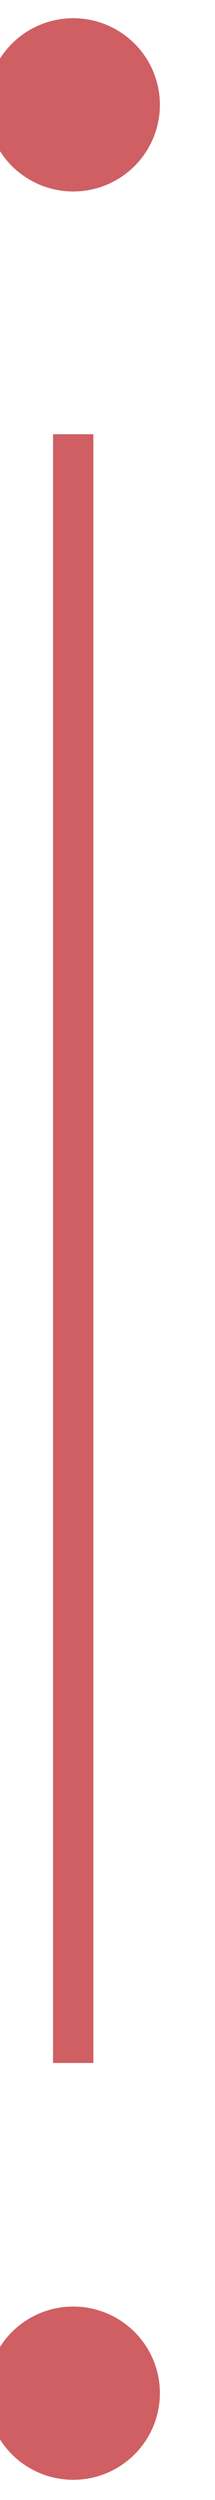
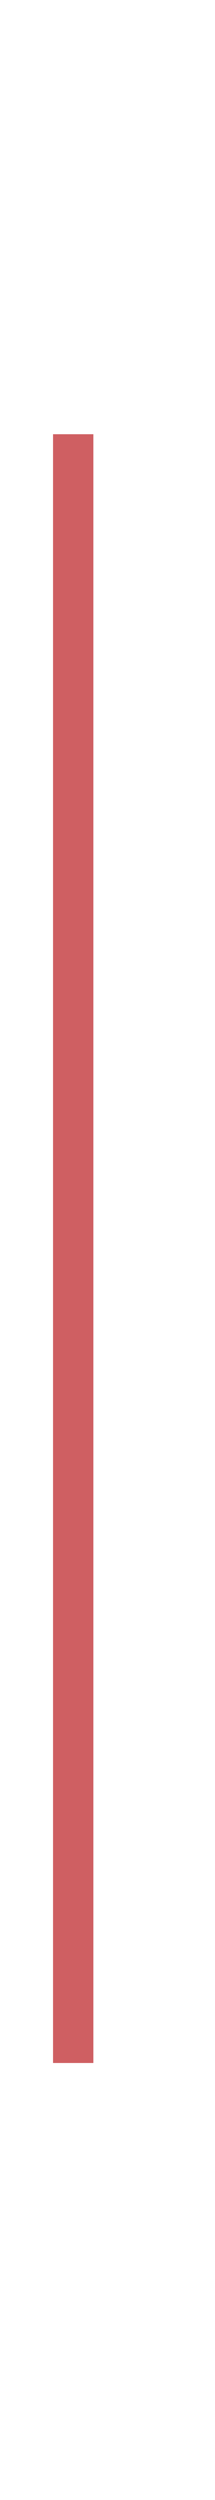
<svg xmlns="http://www.w3.org/2000/svg" width="100%" height="100%" viewBox="0 0 8 93" version="1.1" xml:space="preserve" style="fill-rule:evenodd;clip-rule:evenodd;stroke-linejoin:round;stroke-miterlimit:1.5;">
  <g id="Prancheta4" transform="matrix(1.421,0,0,1.033,-3285.99,-347.195)">
    <rect x="2311.72" y="336.209" width="4.946" height="90.045" style="fill:none;" />
    <g transform="matrix(0.704,0,0,0.968,2067.43,-64.371)">
      <path d="M350.761,429.867L350.761,490.46" style="fill:none;stroke:rgb(207,95,98);stroke-width:1.5px;" />
    </g>
    <g transform="matrix(0.704,0,0,0.968,2067.52,-64.192)">
-       <circle cx="350.635" cy="417.429" r="2.473" style="fill:rgb(207,95,98);stroke:rgb(207,95,98);stroke-width:1.5px;" />
-     </g>
+       </g>
    <g transform="matrix(0.704,0,0,0.968,2067.52,18.213)">
-       <circle cx="350.635" cy="417.429" r="2.473" style="fill:rgb(207,95,98);stroke:rgb(207,95,98);stroke-width:1.5px;" />
-     </g>
+       </g>
  </g>
</svg>